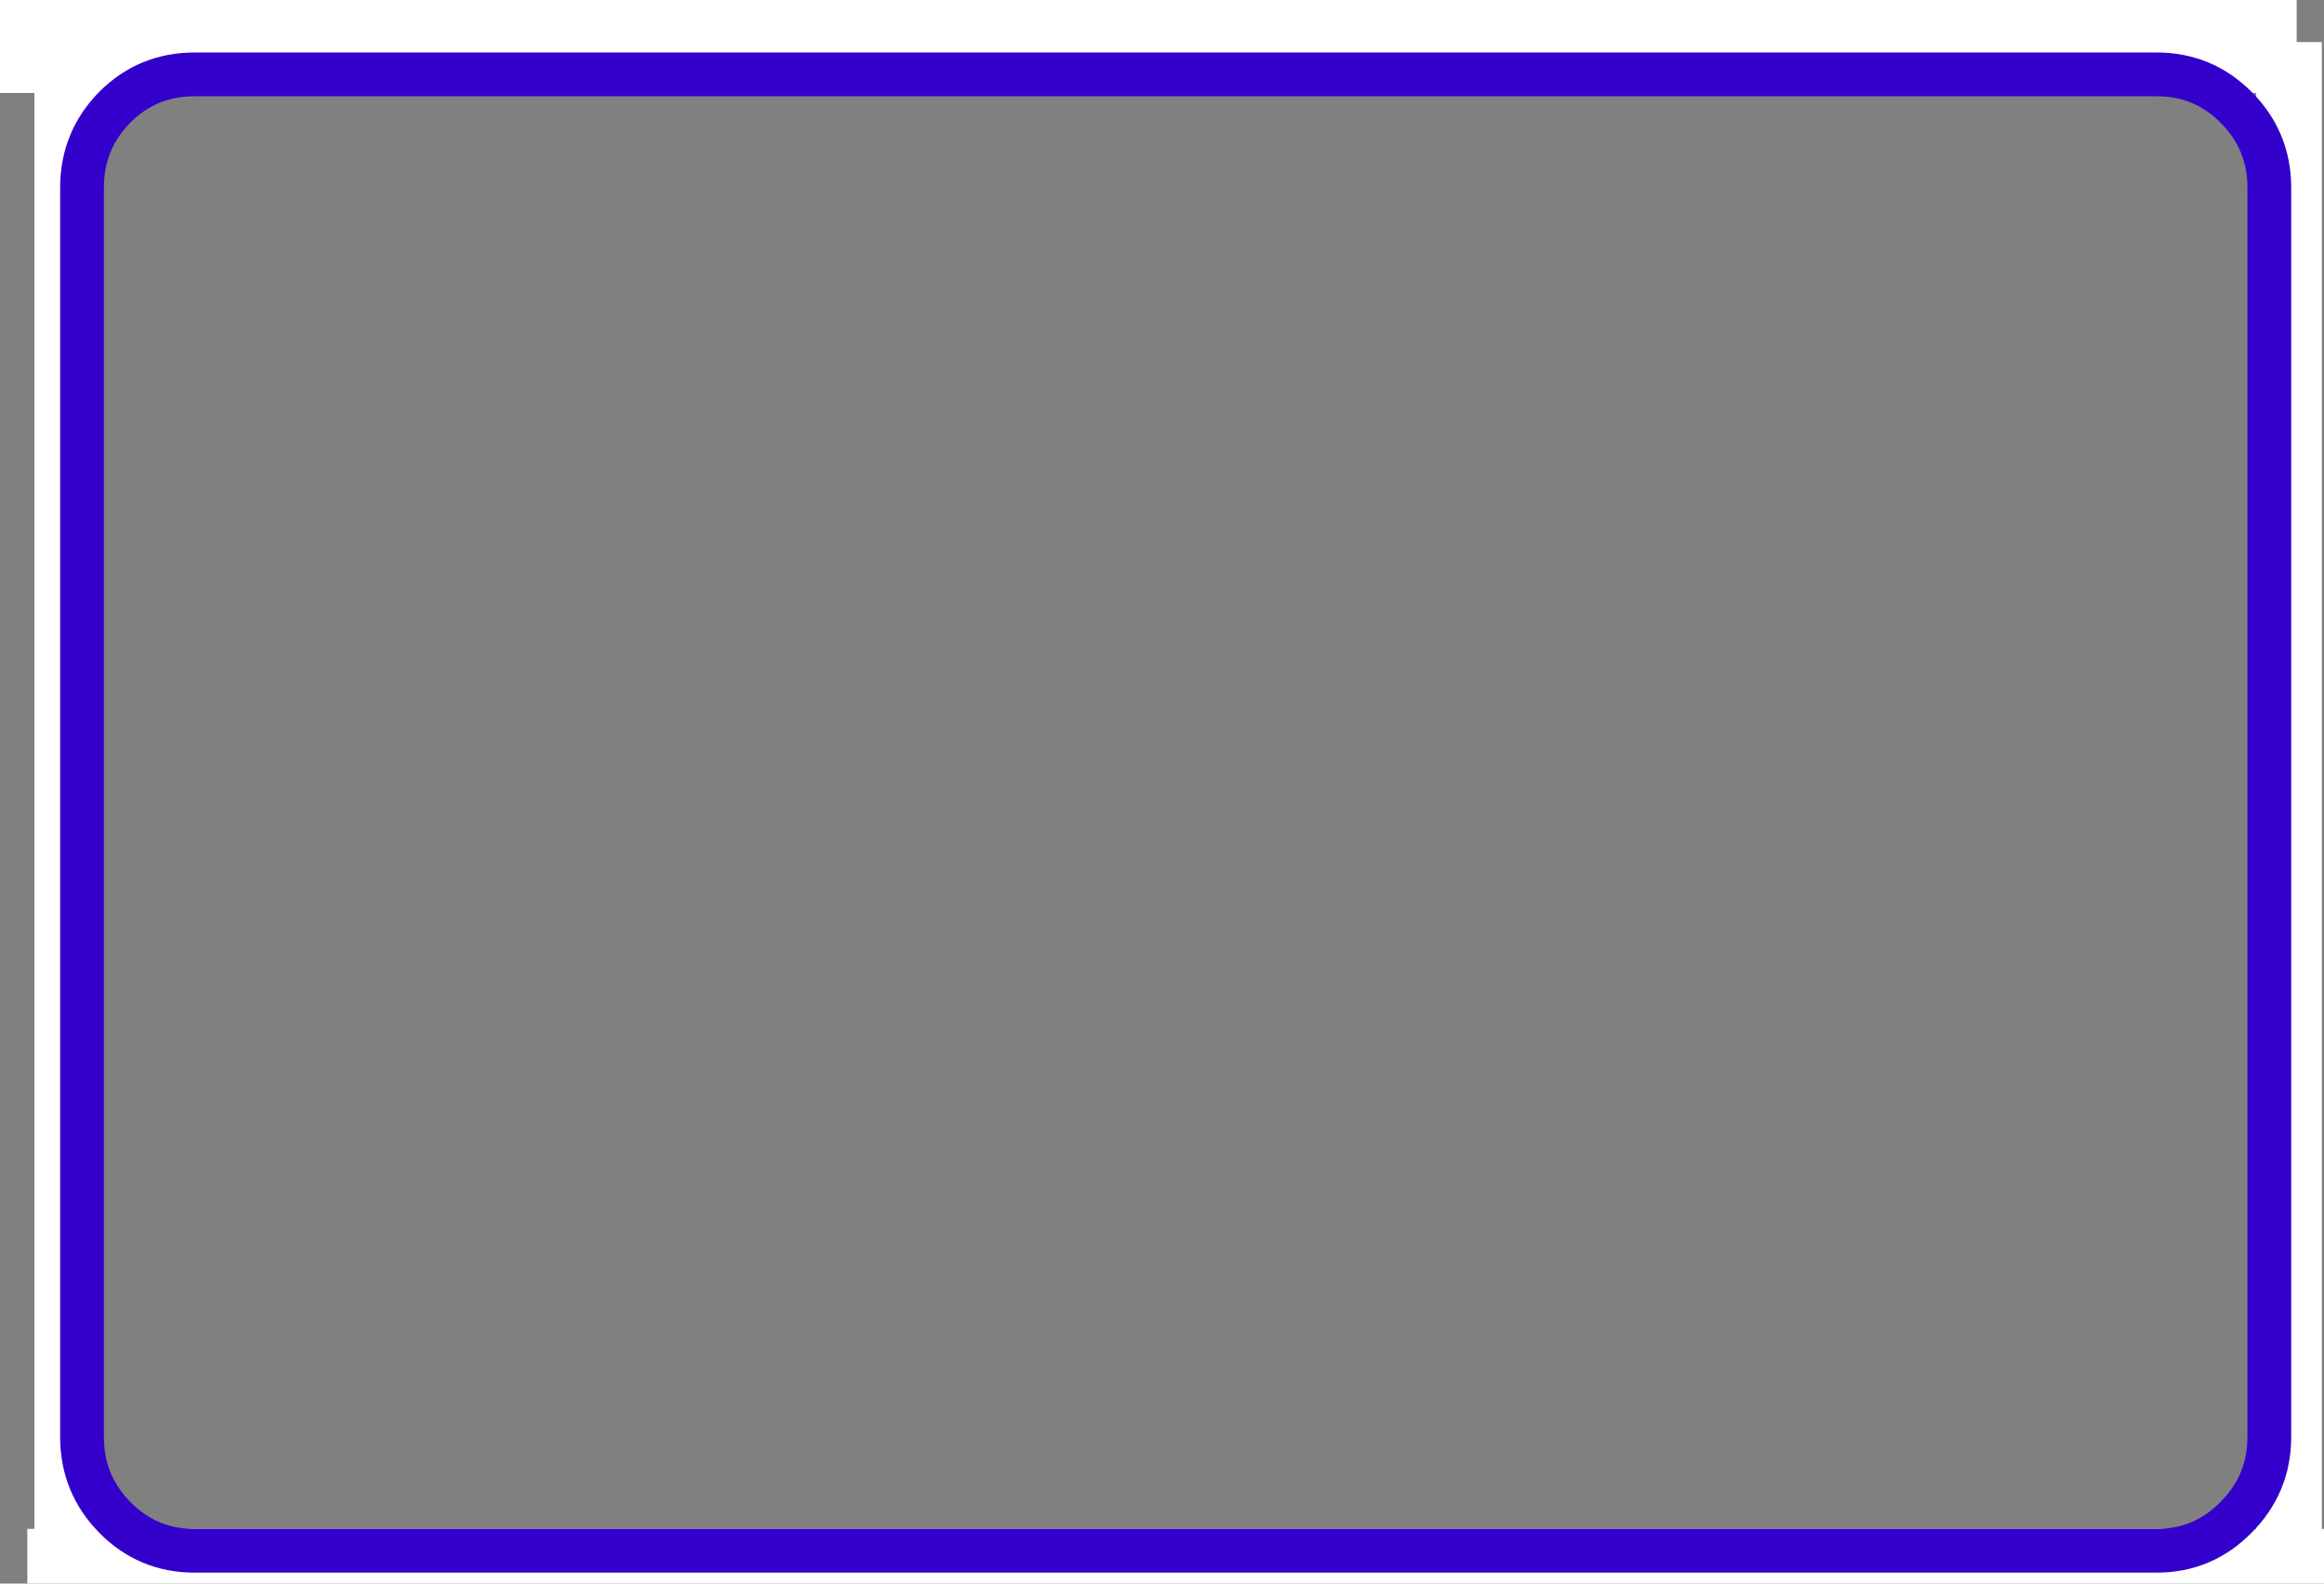
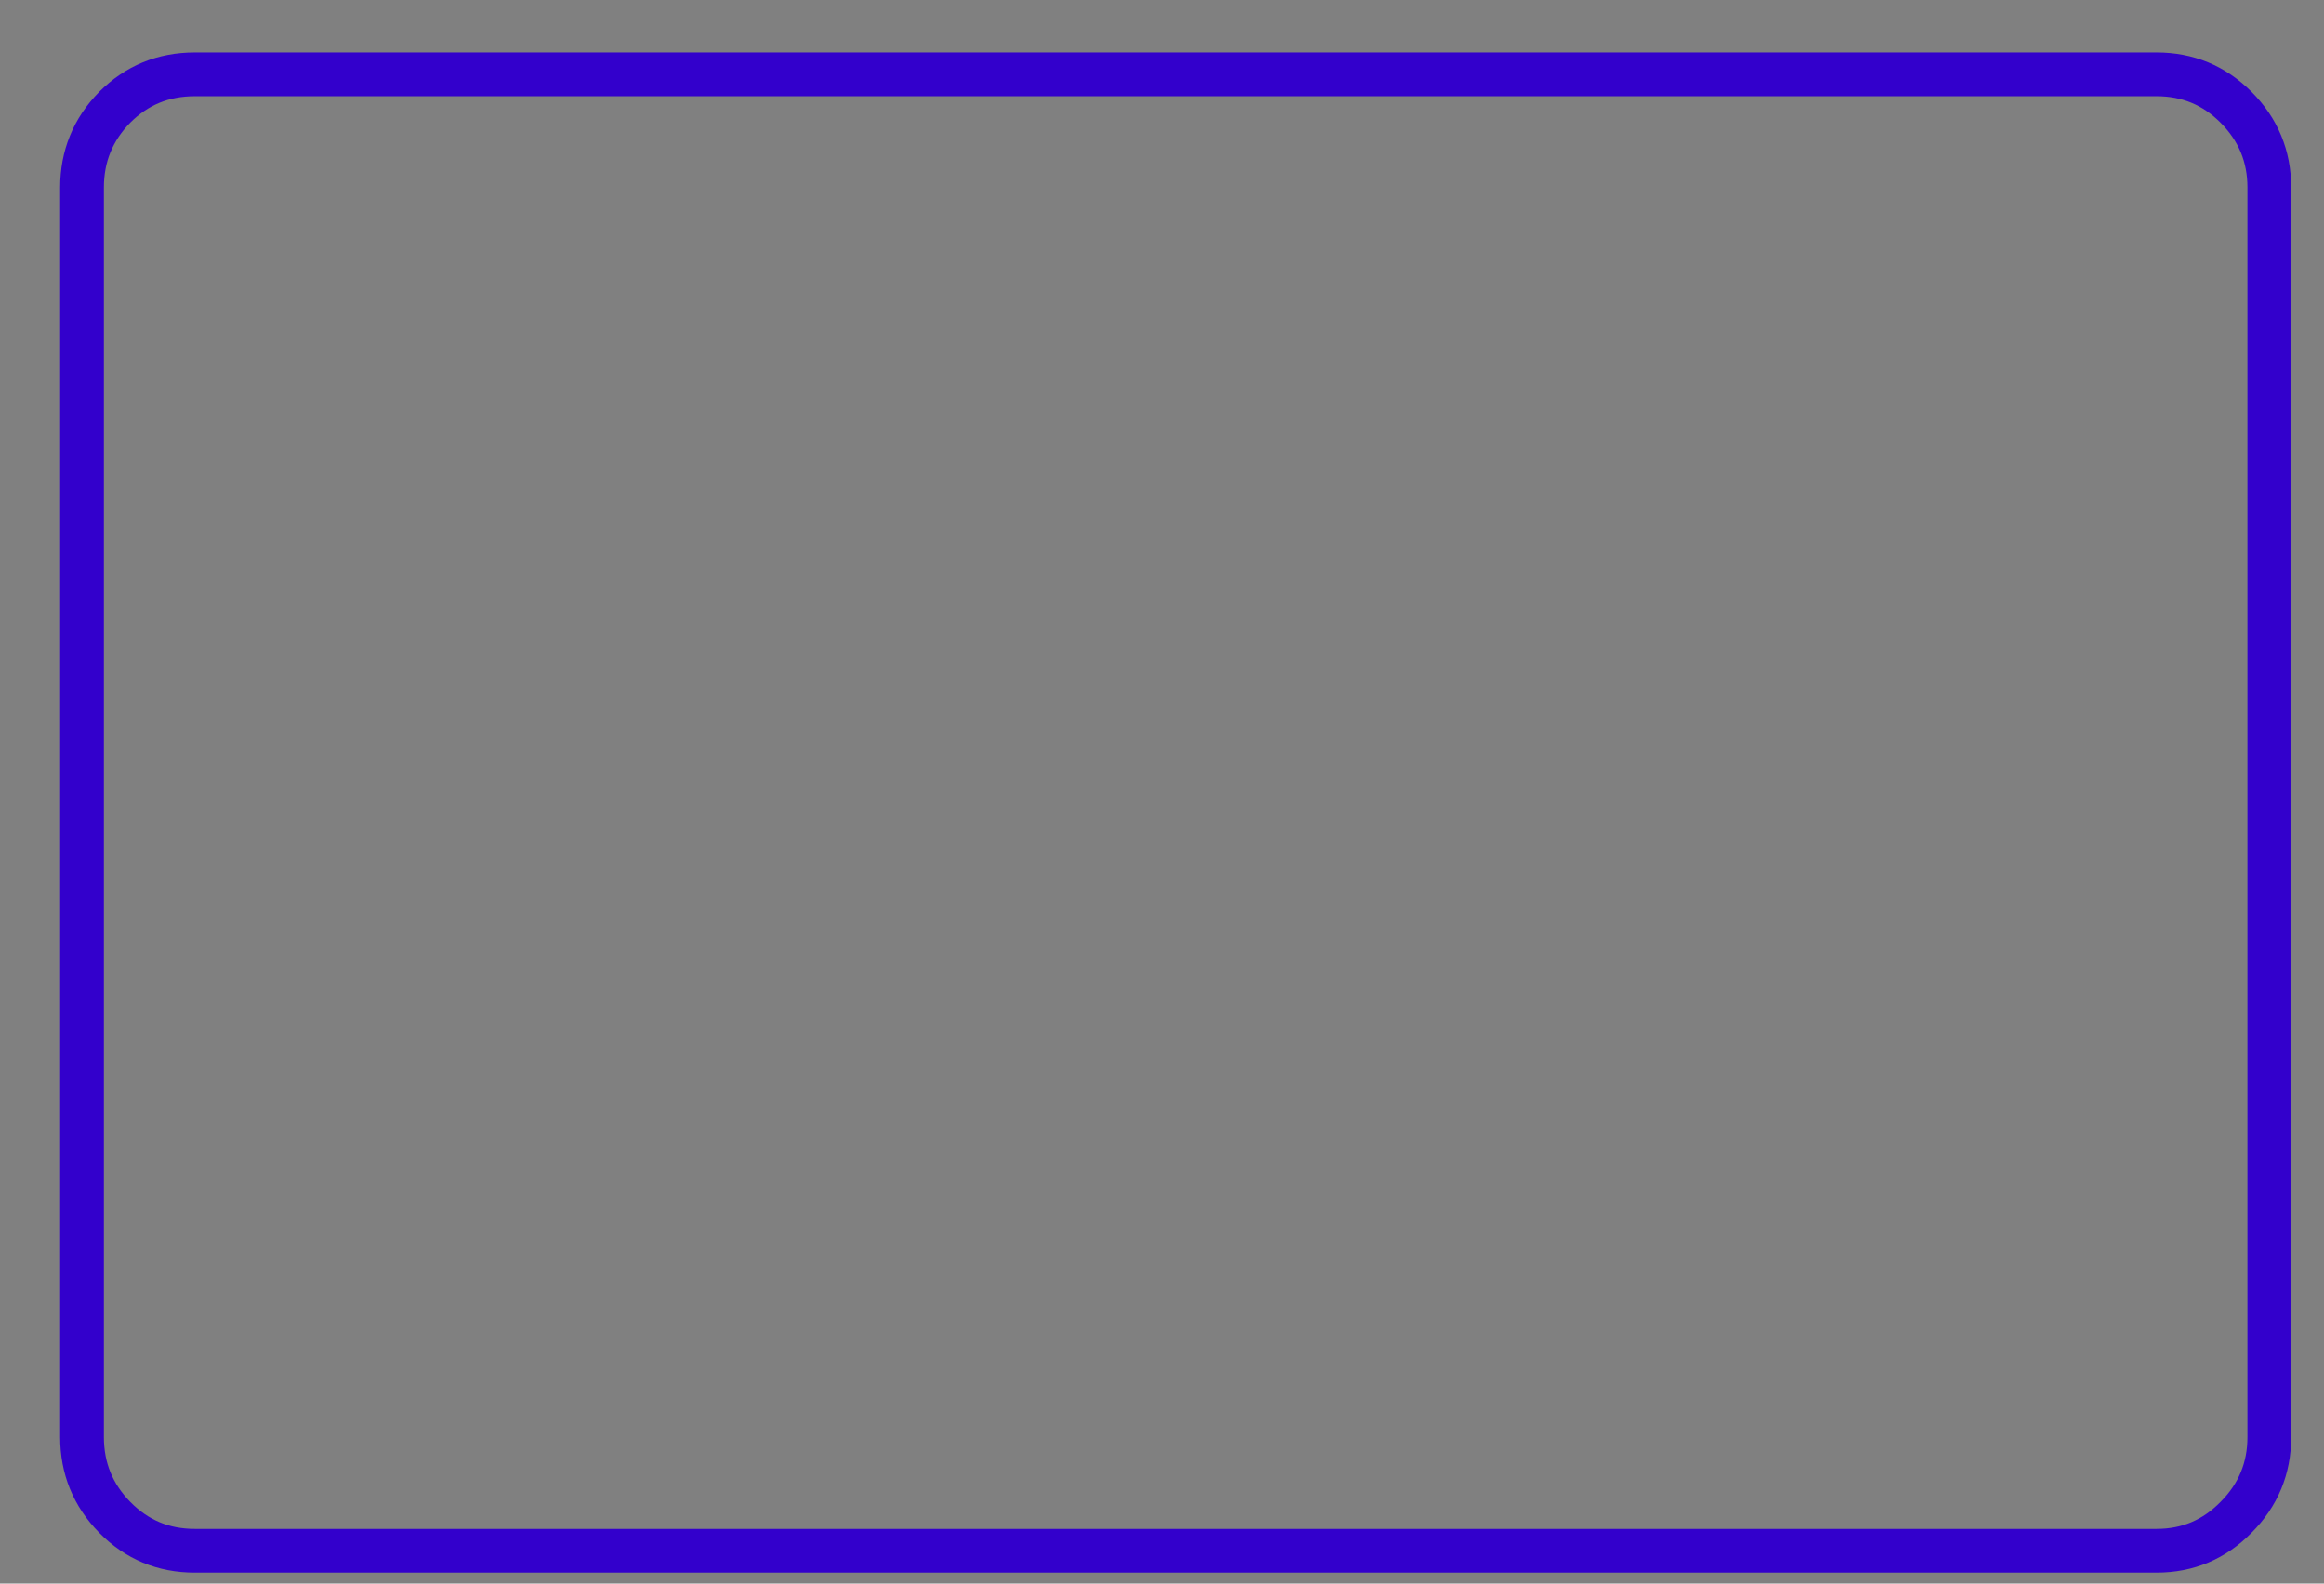
<svg xmlns="http://www.w3.org/2000/svg" height="144.8px" width="212.5px">
  <rect width="100%" height="100%" fill="#808080" stroke="none" />
  <g transform="matrix(1.0, 0.0, 0.0, 1.0, 0.8, 1.9)">
-     <path d="M211.5 1.95 L211.5 137.9 211.7 137.9 211.7 142.9 1.7 142.9 1.7 137.9 2.35 137.9 2.35 6.6 -0.8 6.6 -0.8 -1.9 209.2 -1.9 209.2 1.95 211.5 1.95 M205.5 6.6 L8.35 6.6 8.35 137.9 205.5 137.9 205.5 6.6" fill="#ffffff" fill-rule="evenodd" stroke="none" />
    <path d="M6.7 15.25 L6.7 129.5 Q6.7 133.8 9.7 136.85 12.7 139.9 17.0 139.9 L196.4 139.9 Q200.65 139.9 203.65 136.85 206.7 133.8 206.7 129.5 L206.7 15.25 Q206.7 10.95 203.65 7.9 200.65 4.9 196.4 4.9 L17.0 4.9 Q12.7 4.9 9.7 7.9 6.7 10.95 6.7 15.25 Z" fill="none" stroke="#3300cc" stroke-linecap="round" stroke-linejoin="round" stroke-width="4.0" />
  </g>
</svg>